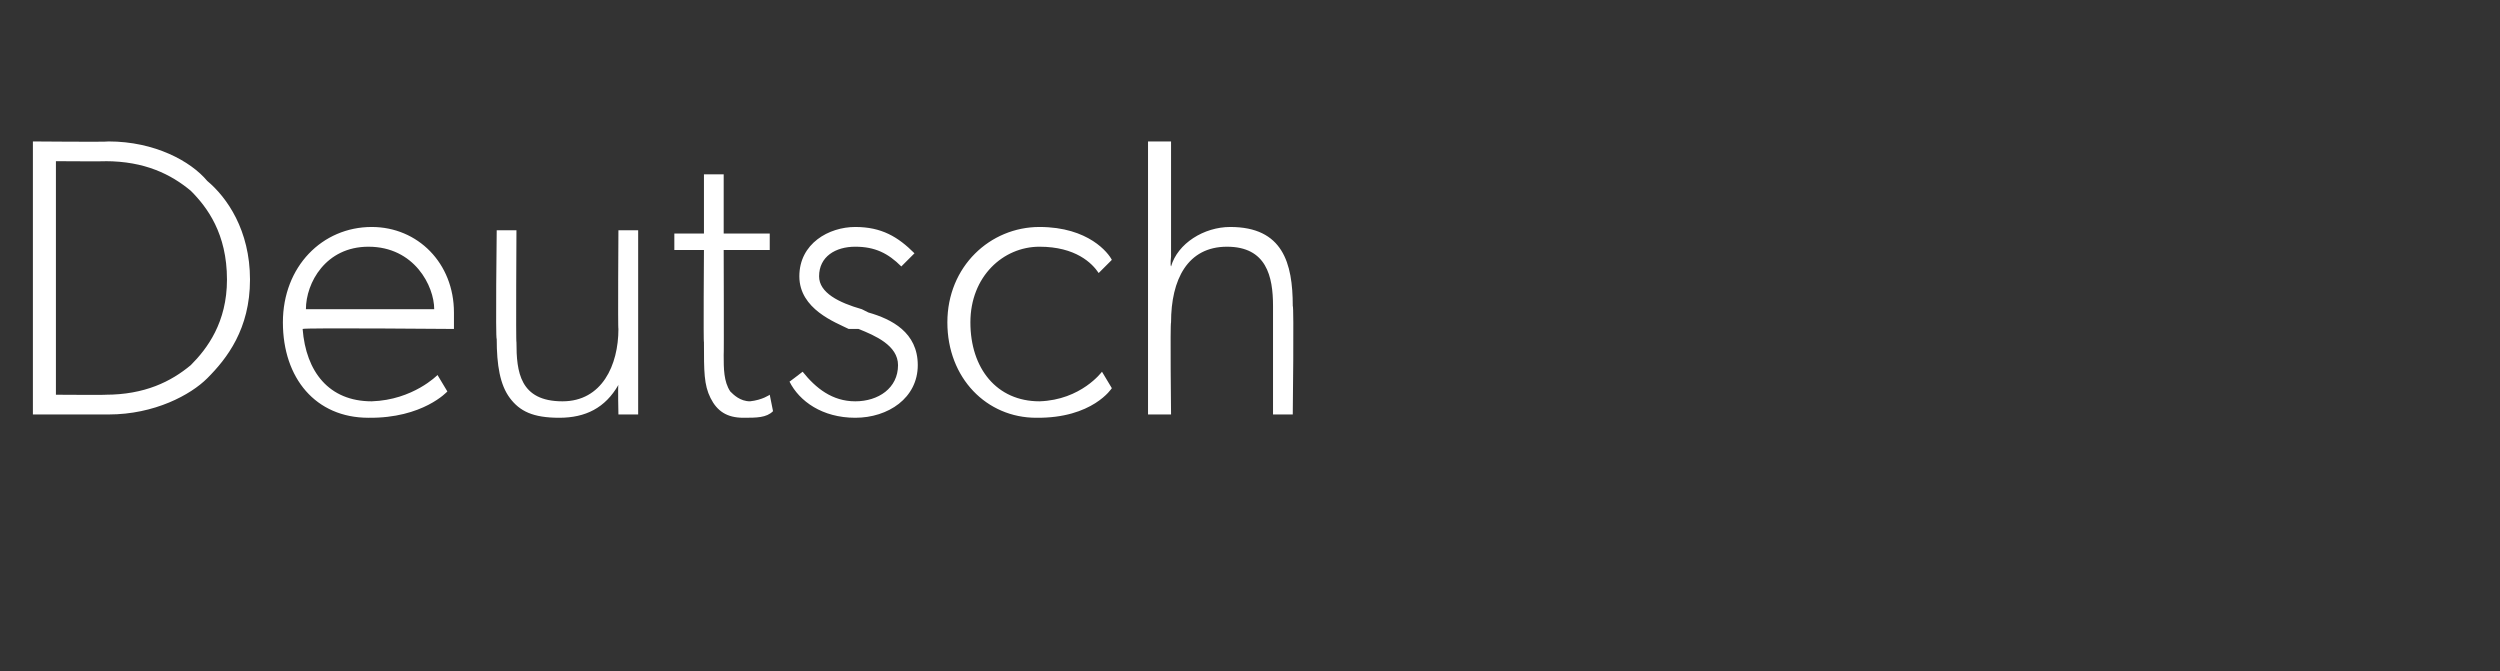
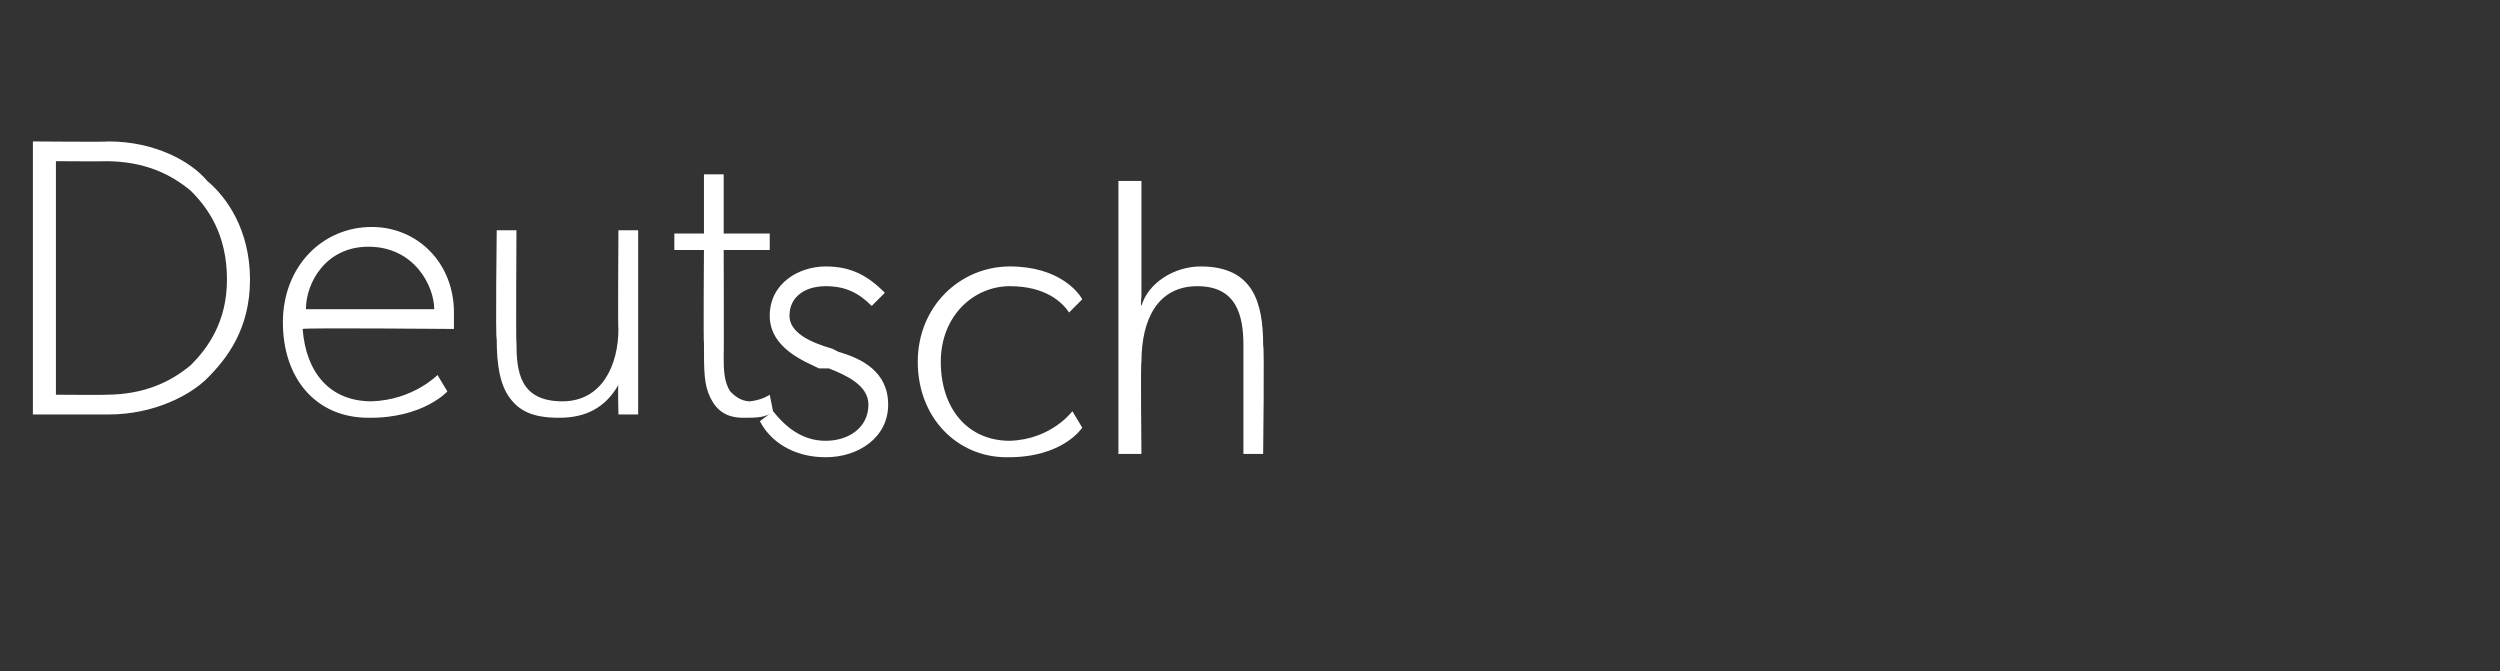
<svg xmlns="http://www.w3.org/2000/svg" version="1.1" width="76px" height="20.4px" viewBox="0 -3 76 20.4" style="top:-3px">
  <rect x="0" y="-3" width="76" height="20.4" fill="#333333" stroke="none" />
  <desc>Deutsch</desc>
  <defs />
  <g id="Polygon9676">
-     <path d="m6.3 2.5c.6.5 1.3 1.5 1.3 3c0 1.5-.7 2.4-1.3 3c-.5.5-1.6 1.1-3 1.1c0 0-2.3 0-2.3 0l0-8.3c0 0 2.3.02 2.3 0c1.4 0 2.5.6 3 1.2zm-.5 5.6c.5-.5 1.1-1.3 1.1-2.6c0-1.4-.6-2.2-1.1-2.7c-.6-.5-1.4-.9-2.6-.9c.04.01-1.5 0-1.5 0l0 7.1c0 0 1.54.01 1.5 0c1.2 0 2-.4 2.6-.9zm5.4 1.6c-1.6 0-2.6-1.2-2.6-2.9c0-1.7 1.2-2.9 2.7-2.9c1.4 0 2.5 1.1 2.5 2.6c0 .22 0 .5 0 .5c0 0-4.56-.04-4.6 0c.1 1.3.8 2.2 2.1 2.2c1.26-.04 2-.8 2-.8l.3.5c0 0-.74.82-2.4.8zm0-5.2c-1.3 0-1.9 1.1-1.9 1.9c0 0 3.9 0 3.9 0c0-.7-.6-1.9-2-1.9zm5.8 5.2c-.8 0-1.2-.2-1.5-.6c-.3-.4-.4-1-.4-1.8c-.04.04 0-3.3 0-3.3l.6 0c0 0-.02 3.44 0 3.4c0 .9.1 1.8 1.4 1.8c1.2 0 1.7-1.1 1.7-2.2c-.02.02 0-3 0-3l.6 0l0 5.6l-.6 0c0 0-.02-.9 0-.9c-.4.7-1 1-1.8 1zm6.5-.2c-.2.2-.5.2-.9.2c-.5 0-.8-.2-1-.6c-.2-.4-.2-.8-.2-1.7c-.02.04 0-2.8 0-2.8l-.9 0l0-.5l.9 0l0-1.8l.6 0l0 1.8l1.4 0l0 .5l-1.4 0c0 0 .01 3.21 0 3.2c0 .4 0 .8.2 1.1c.1.1.3.3.6.3c.38-.04.6-.2.6-.2l.1.5c0 0-.02.04 0 0zm.9-1.2c.4.5.9.9 1.6.9c.7 0 1.3-.4 1.3-1.1c0-.6-.7-.9-1.2-1.1c0 0-.3 0-.3 0c-.4-.2-1.5-.6-1.5-1.6c0-1 .9-1.5 1.7-1.5c.8 0 1.3.3 1.8.8c0 0-.4.4-.4.4c-.4-.4-.8-.6-1.4-.6c-.6 0-1.1.3-1.1.9c0 .5.6.8 1.3 1c0 0 .2.1.2.1c.7.2 1.5.6 1.5 1.6c0 1-.9 1.6-1.9 1.6c-1 0-1.7-.5-2-1.1c-.04.04.4-.3.4-.3c0 0 .01-.02 0 0zm7.1 1.4c-1.5 0-2.7-1.2-2.7-2.9c0-1.7 1.3-2.9 2.8-2.9c1.5 0 2.1.8 2.2 1c0 0-.4.4-.4.4c-.2-.3-.7-.8-1.8-.8c-1.1 0-2.1.9-2.1 2.3c0 1.4.8 2.4 2.1 2.4c1.27-.04 1.9-.9 1.9-.9l.3.5c0 0-.58.92-2.3.9zm4.1-8.4l0 3.5c0 0-.03.26 0 .3c.2-.7 1-1.2 1.8-1.2c1.6 0 1.9 1.1 1.9 2.4c.04-.02 0 3.3 0 3.3l-.6 0c0 0 0-3.3 0-3.3c0-.9-.2-1.8-1.4-1.8c-1.2 0-1.7 1-1.7 2.3c-.03.04 0 2.8 0 2.8l-.7 0l0-8.3l.7 0z" stroke="none" fill="#fff" />
+     <path d="m6.3 2.5c.6.5 1.3 1.5 1.3 3c0 1.5-.7 2.4-1.3 3c-.5.5-1.6 1.1-3 1.1c0 0-2.3 0-2.3 0l0-8.3c0 0 2.3.02 2.3 0c1.4 0 2.5.6 3 1.2zm-.5 5.6c.5-.5 1.1-1.3 1.1-2.6c0-1.4-.6-2.2-1.1-2.7c-.6-.5-1.4-.9-2.6-.9c.04.01-1.5 0-1.5 0l0 7.1c0 0 1.54.01 1.5 0c1.2 0 2-.4 2.6-.9zm5.4 1.6c-1.6 0-2.6-1.2-2.6-2.9c0-1.7 1.2-2.9 2.7-2.9c1.4 0 2.5 1.1 2.5 2.6c0 .22 0 .5 0 .5c0 0-4.56-.04-4.6 0c.1 1.3.8 2.2 2.1 2.2c1.26-.04 2-.8 2-.8l.3.5c0 0-.74.82-2.4.8zm0-5.2c-1.3 0-1.9 1.1-1.9 1.9c0 0 3.9 0 3.9 0c0-.7-.6-1.9-2-1.9zm5.8 5.2c-.8 0-1.2-.2-1.5-.6c-.3-.4-.4-1-.4-1.8c-.04.04 0-3.3 0-3.3l.6 0c0 0-.02 3.44 0 3.4c0 .9.1 1.8 1.4 1.8c1.2 0 1.7-1.1 1.7-2.2c-.02.02 0-3 0-3l.6 0l0 5.6l-.6 0c0 0-.02-.9 0-.9c-.4.7-1 1-1.8 1zm6.5-.2c-.2.2-.5.2-.9.2c-.5 0-.8-.2-1-.6c-.2-.4-.2-.8-.2-1.7c-.02.04 0-2.8 0-2.8l-.9 0l0-.5l.9 0l0-1.8l.6 0l0 1.8l1.4 0l0 .5l-1.4 0c0 0 .01 3.21 0 3.2c0 .4 0 .8.2 1.1c.1.1.3.3.6.3c.38-.04.6-.2.6-.2l.1.5c0 0-.02.04 0 0zc.4.5.9.9 1.6.9c.7 0 1.3-.4 1.3-1.1c0-.6-.7-.9-1.2-1.1c0 0-.3 0-.3 0c-.4-.2-1.5-.6-1.5-1.6c0-1 .9-1.5 1.7-1.5c.8 0 1.3.3 1.8.8c0 0-.4.4-.4.4c-.4-.4-.8-.6-1.4-.6c-.6 0-1.1.3-1.1.9c0 .5.6.8 1.3 1c0 0 .2.1.2.1c.7.2 1.5.6 1.5 1.6c0 1-.9 1.6-1.9 1.6c-1 0-1.7-.5-2-1.1c-.04.04.4-.3.4-.3c0 0 .01-.02 0 0zm7.1 1.4c-1.5 0-2.7-1.2-2.7-2.9c0-1.7 1.3-2.9 2.8-2.9c1.5 0 2.1.8 2.2 1c0 0-.4.4-.4.4c-.2-.3-.7-.8-1.8-.8c-1.1 0-2.1.9-2.1 2.3c0 1.4.8 2.4 2.1 2.4c1.27-.04 1.9-.9 1.9-.9l.3.5c0 0-.58.92-2.3.9zm4.1-8.4l0 3.5c0 0-.03.26 0 .3c.2-.7 1-1.2 1.8-1.2c1.6 0 1.9 1.1 1.9 2.4c.04-.02 0 3.3 0 3.3l-.6 0c0 0 0-3.3 0-3.3c0-.9-.2-1.8-1.4-1.8c-1.2 0-1.7 1-1.7 2.3c-.03.04 0 2.8 0 2.8l-.7 0l0-8.3l.7 0z" stroke="none" fill="#fff" />
  </g>
</svg>